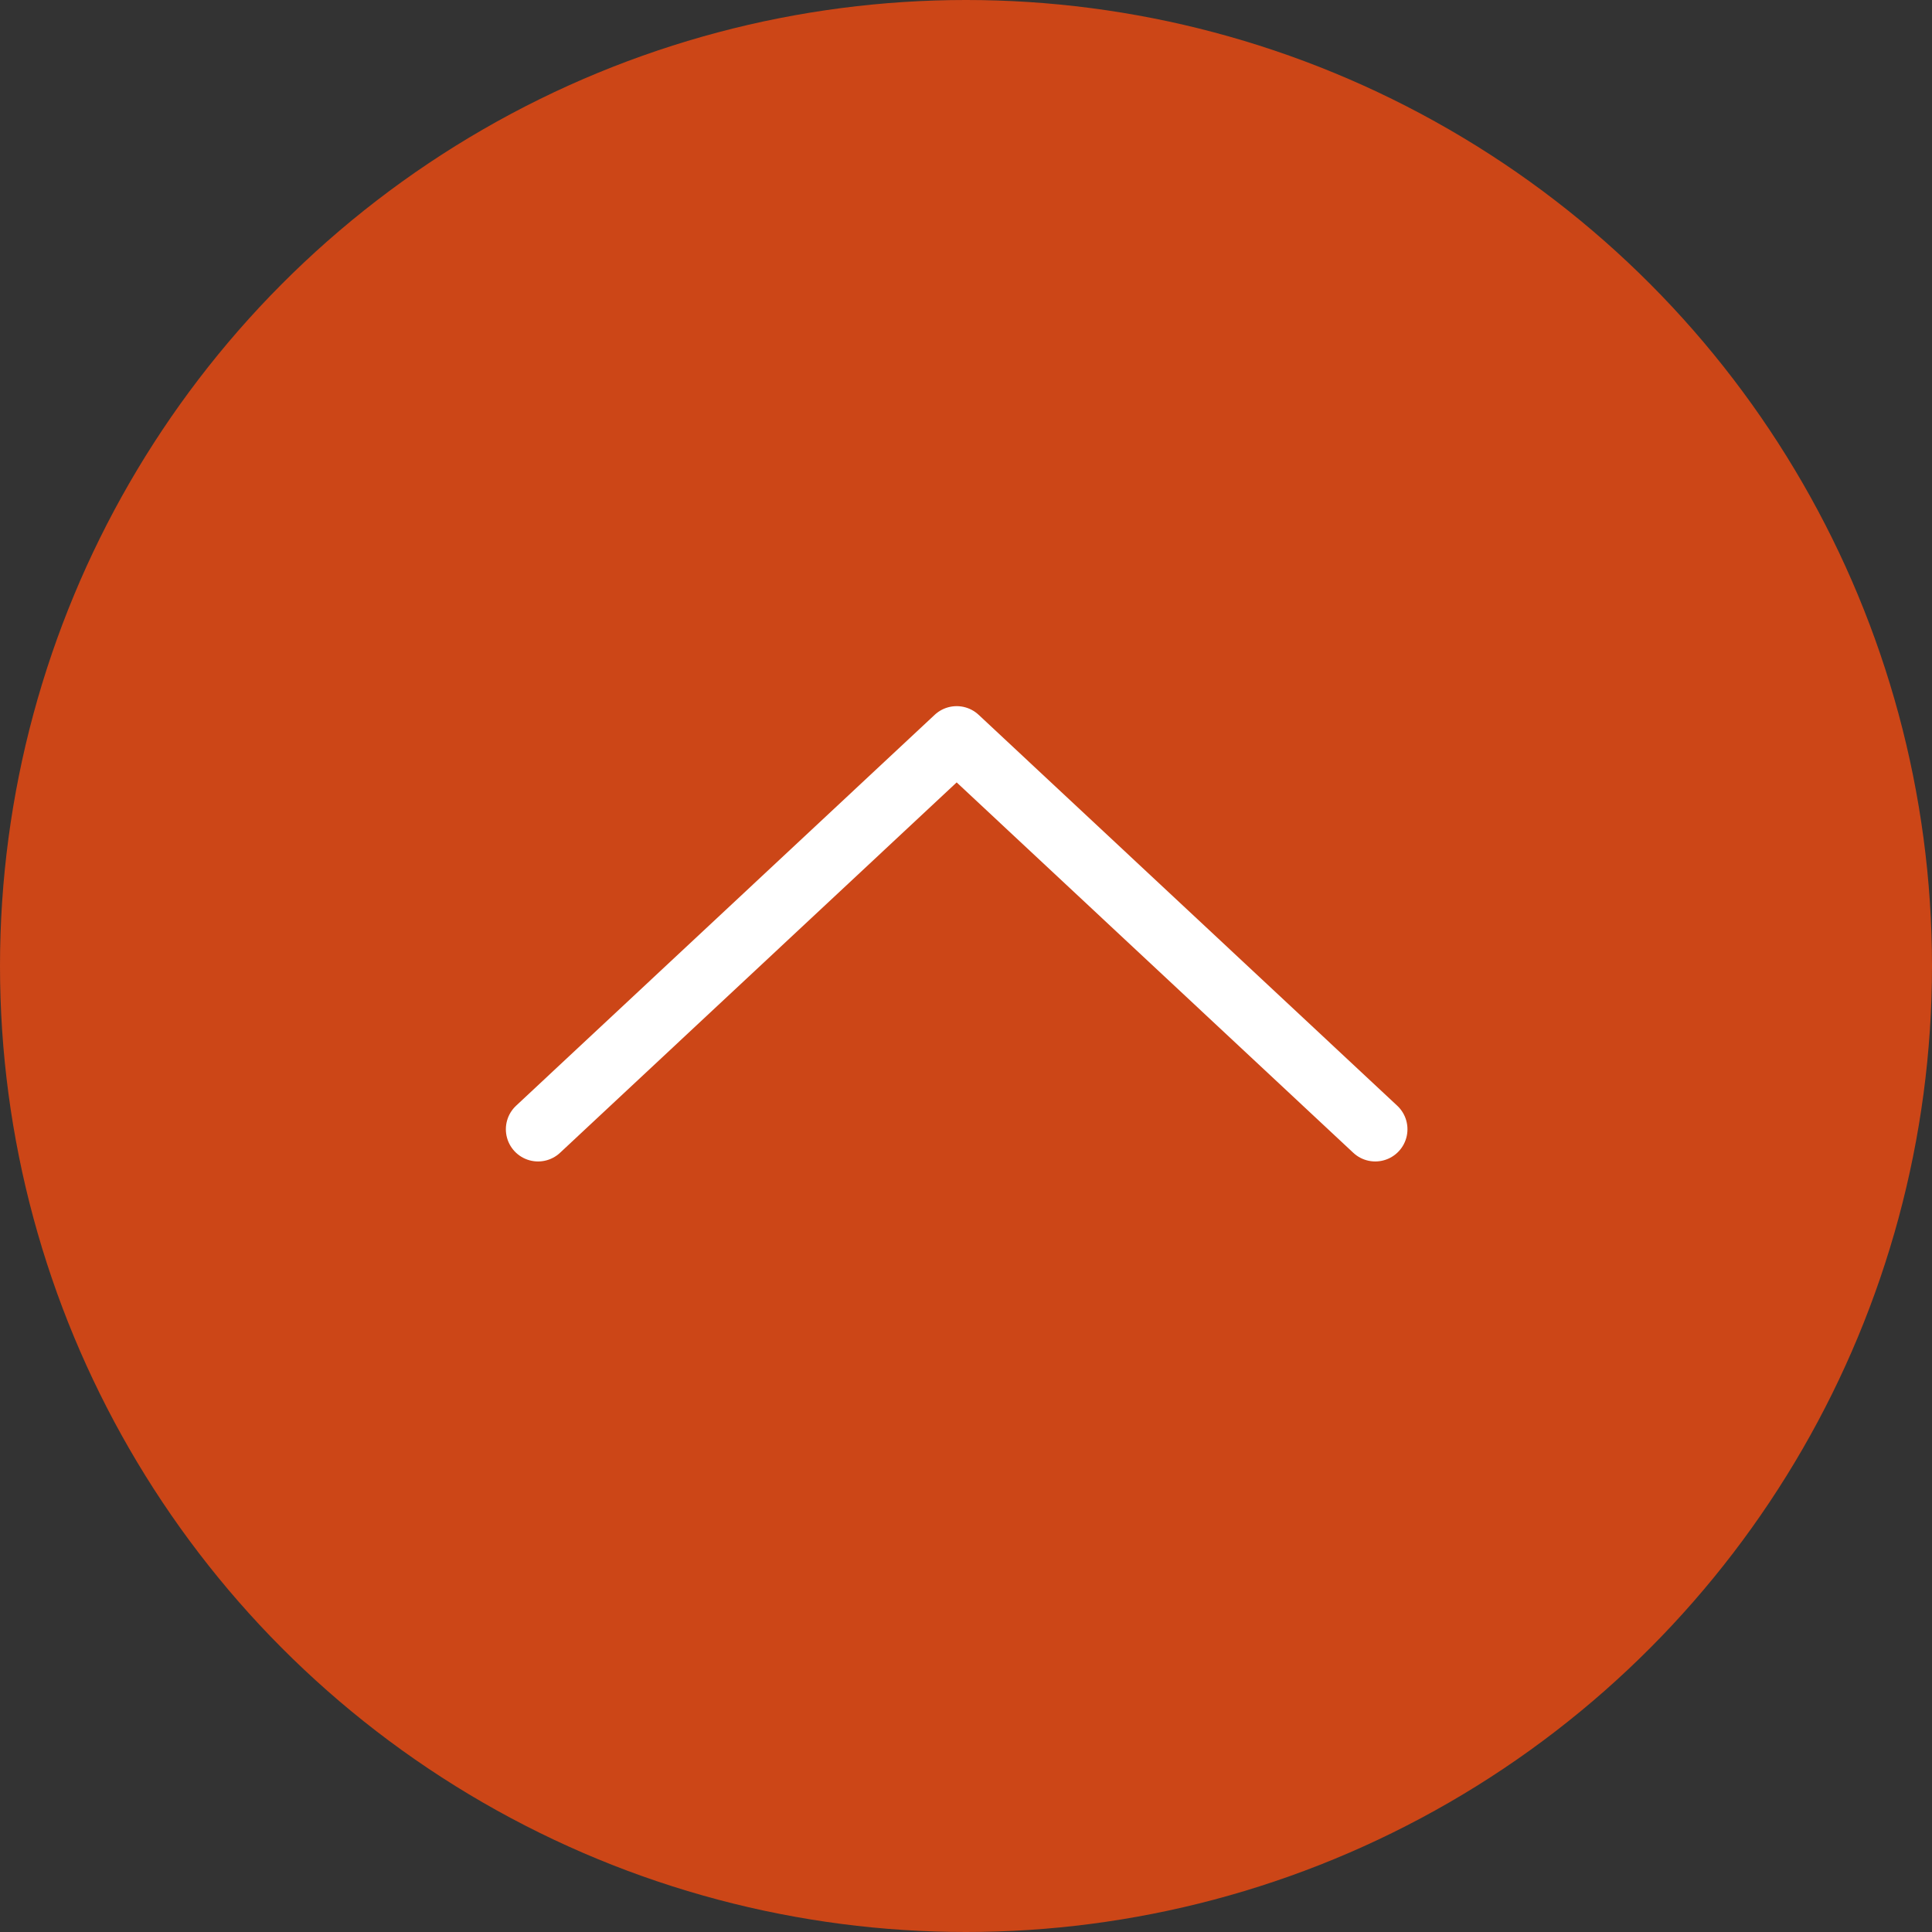
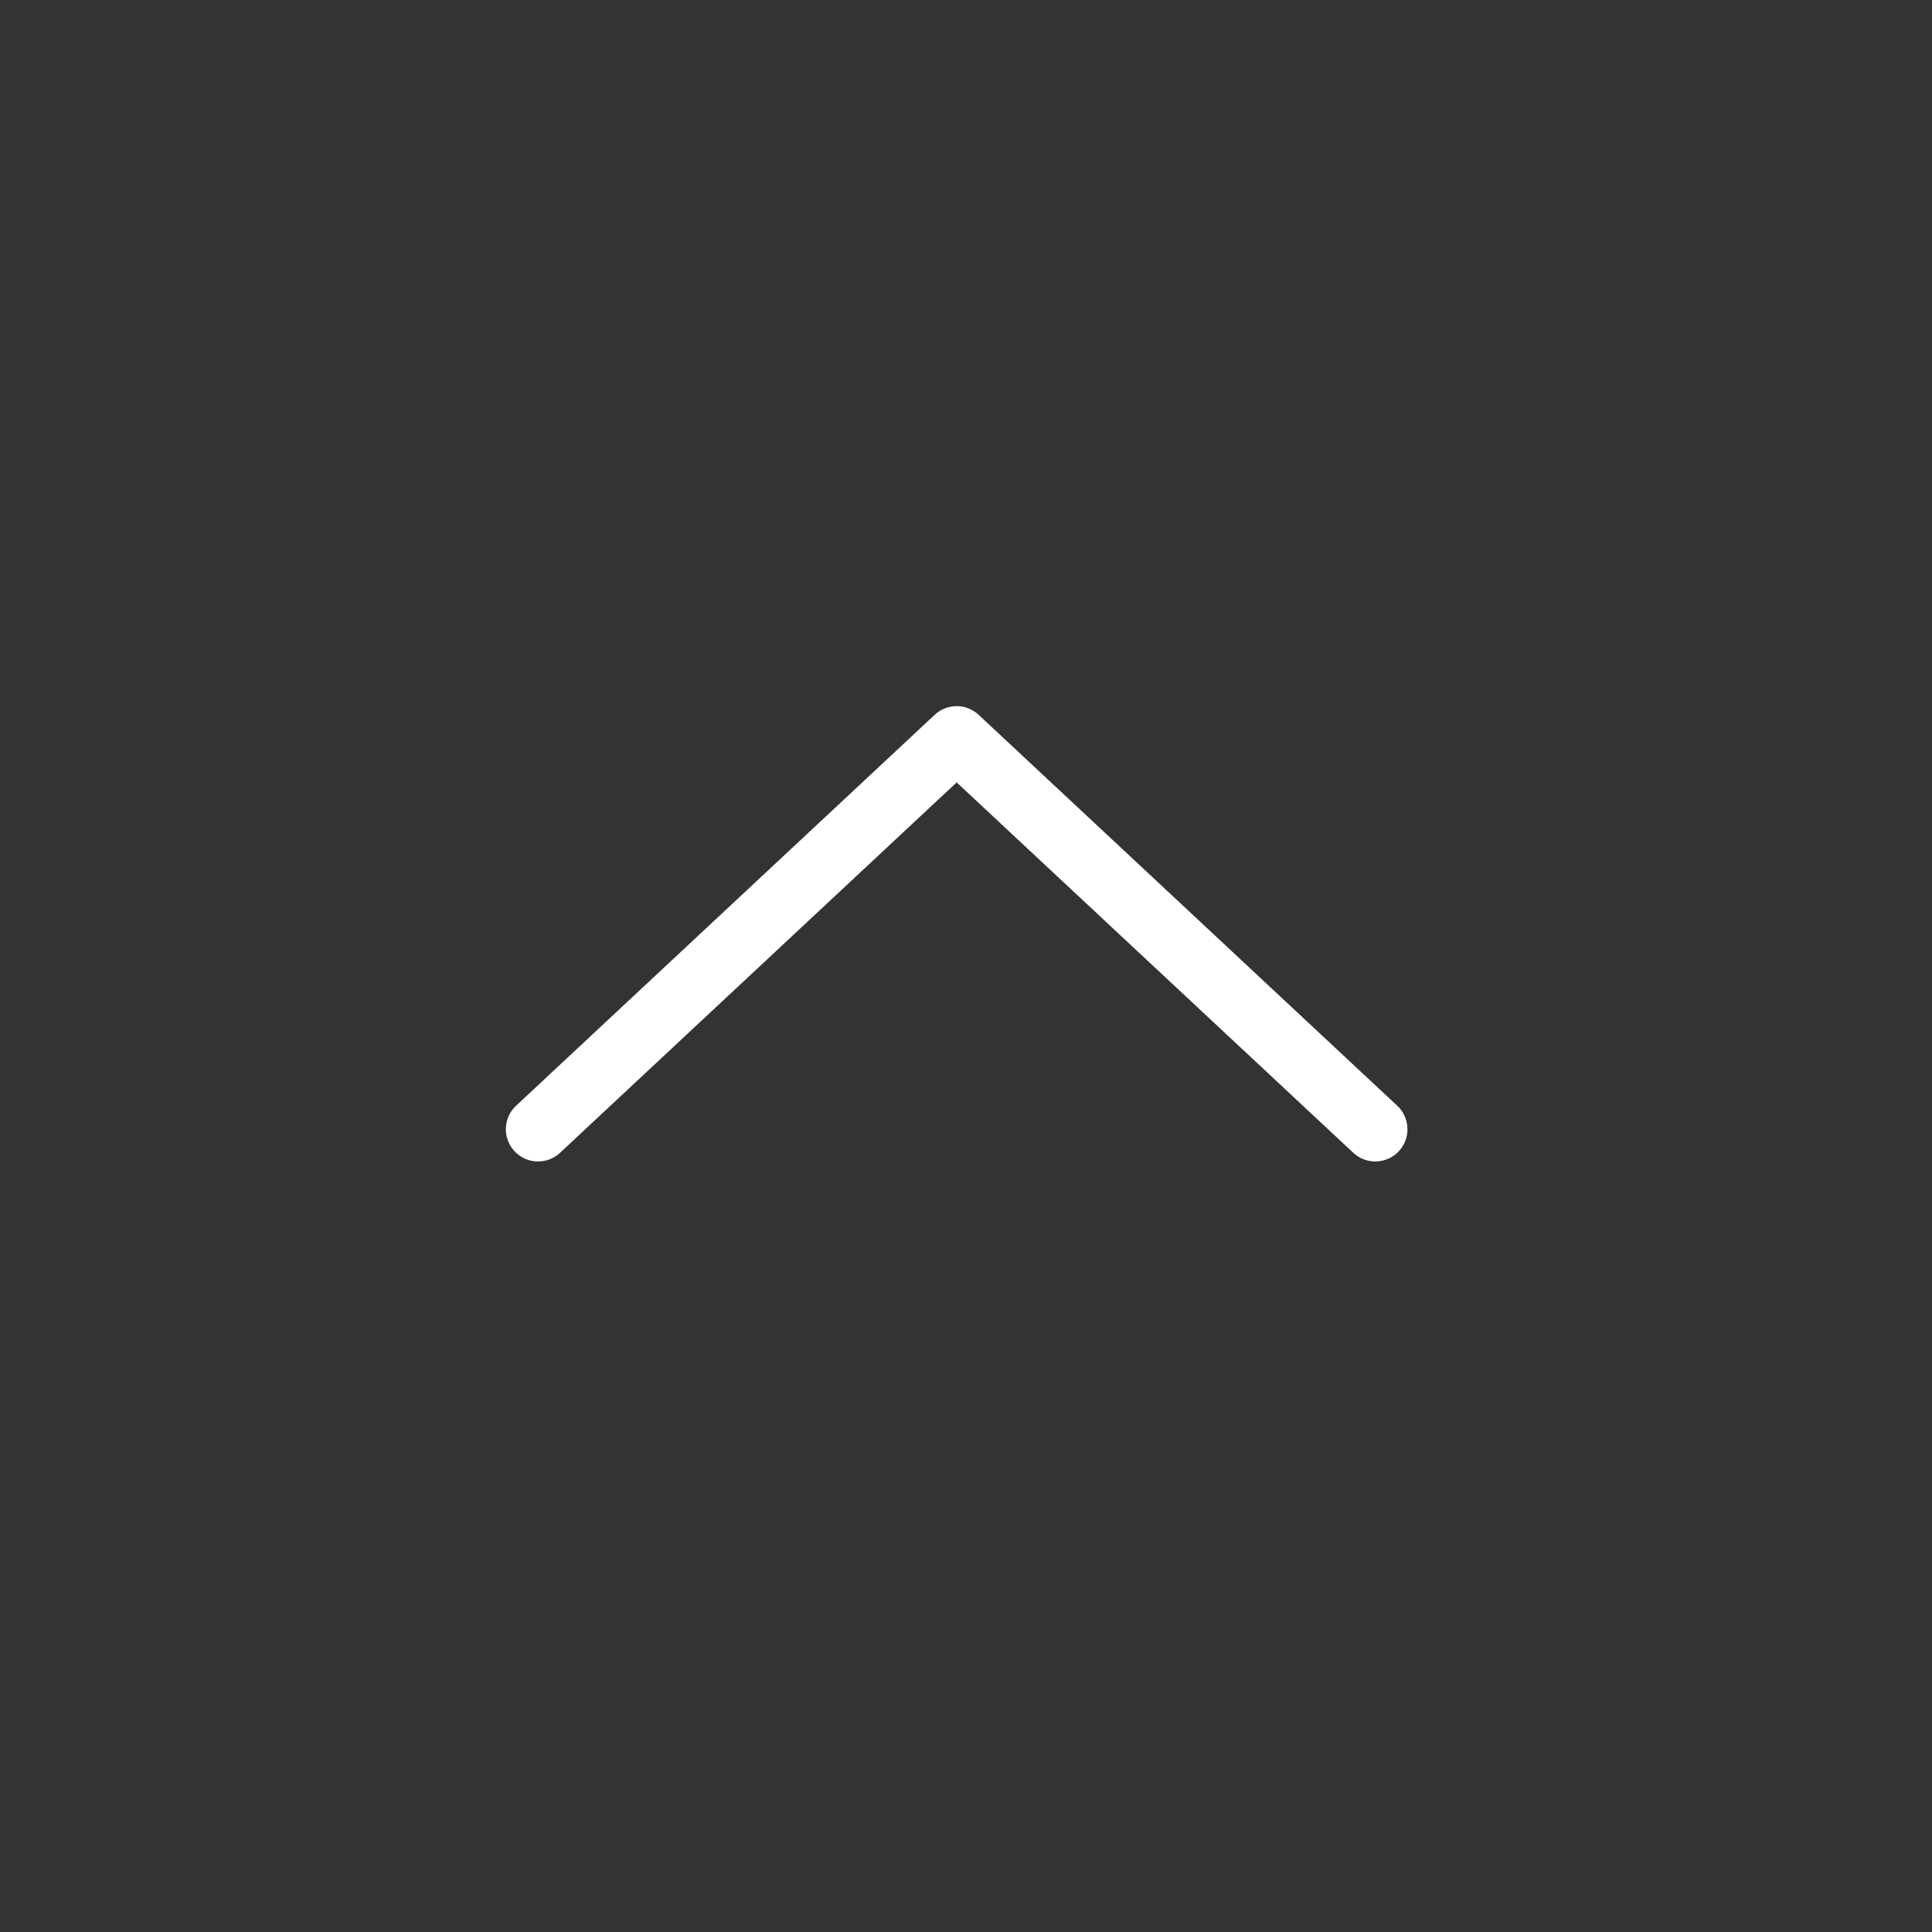
<svg xmlns="http://www.w3.org/2000/svg" id="_レイヤー_2" width="60" height="60" viewBox="0 0 60 60">
  <rect x="0" y="0" width="60" height="60" fill="#333333" stroke="none" />
  <defs>
    <style>.cls-1{fill:#cc4617;stroke-width:0px;}.cls-2{fill:none;stroke:#fff;stroke-linecap:round;stroke-linejoin:round;stroke-width:2px;}</style>
  </defs>
  <g id="_フッター">
-     <circle class="cls-1" cx="30" cy="30" r="30" />
    <polyline class="cls-2" points="16.71 35.07 29.71 22.93 42.71 35.07" />
  </g>
</svg>